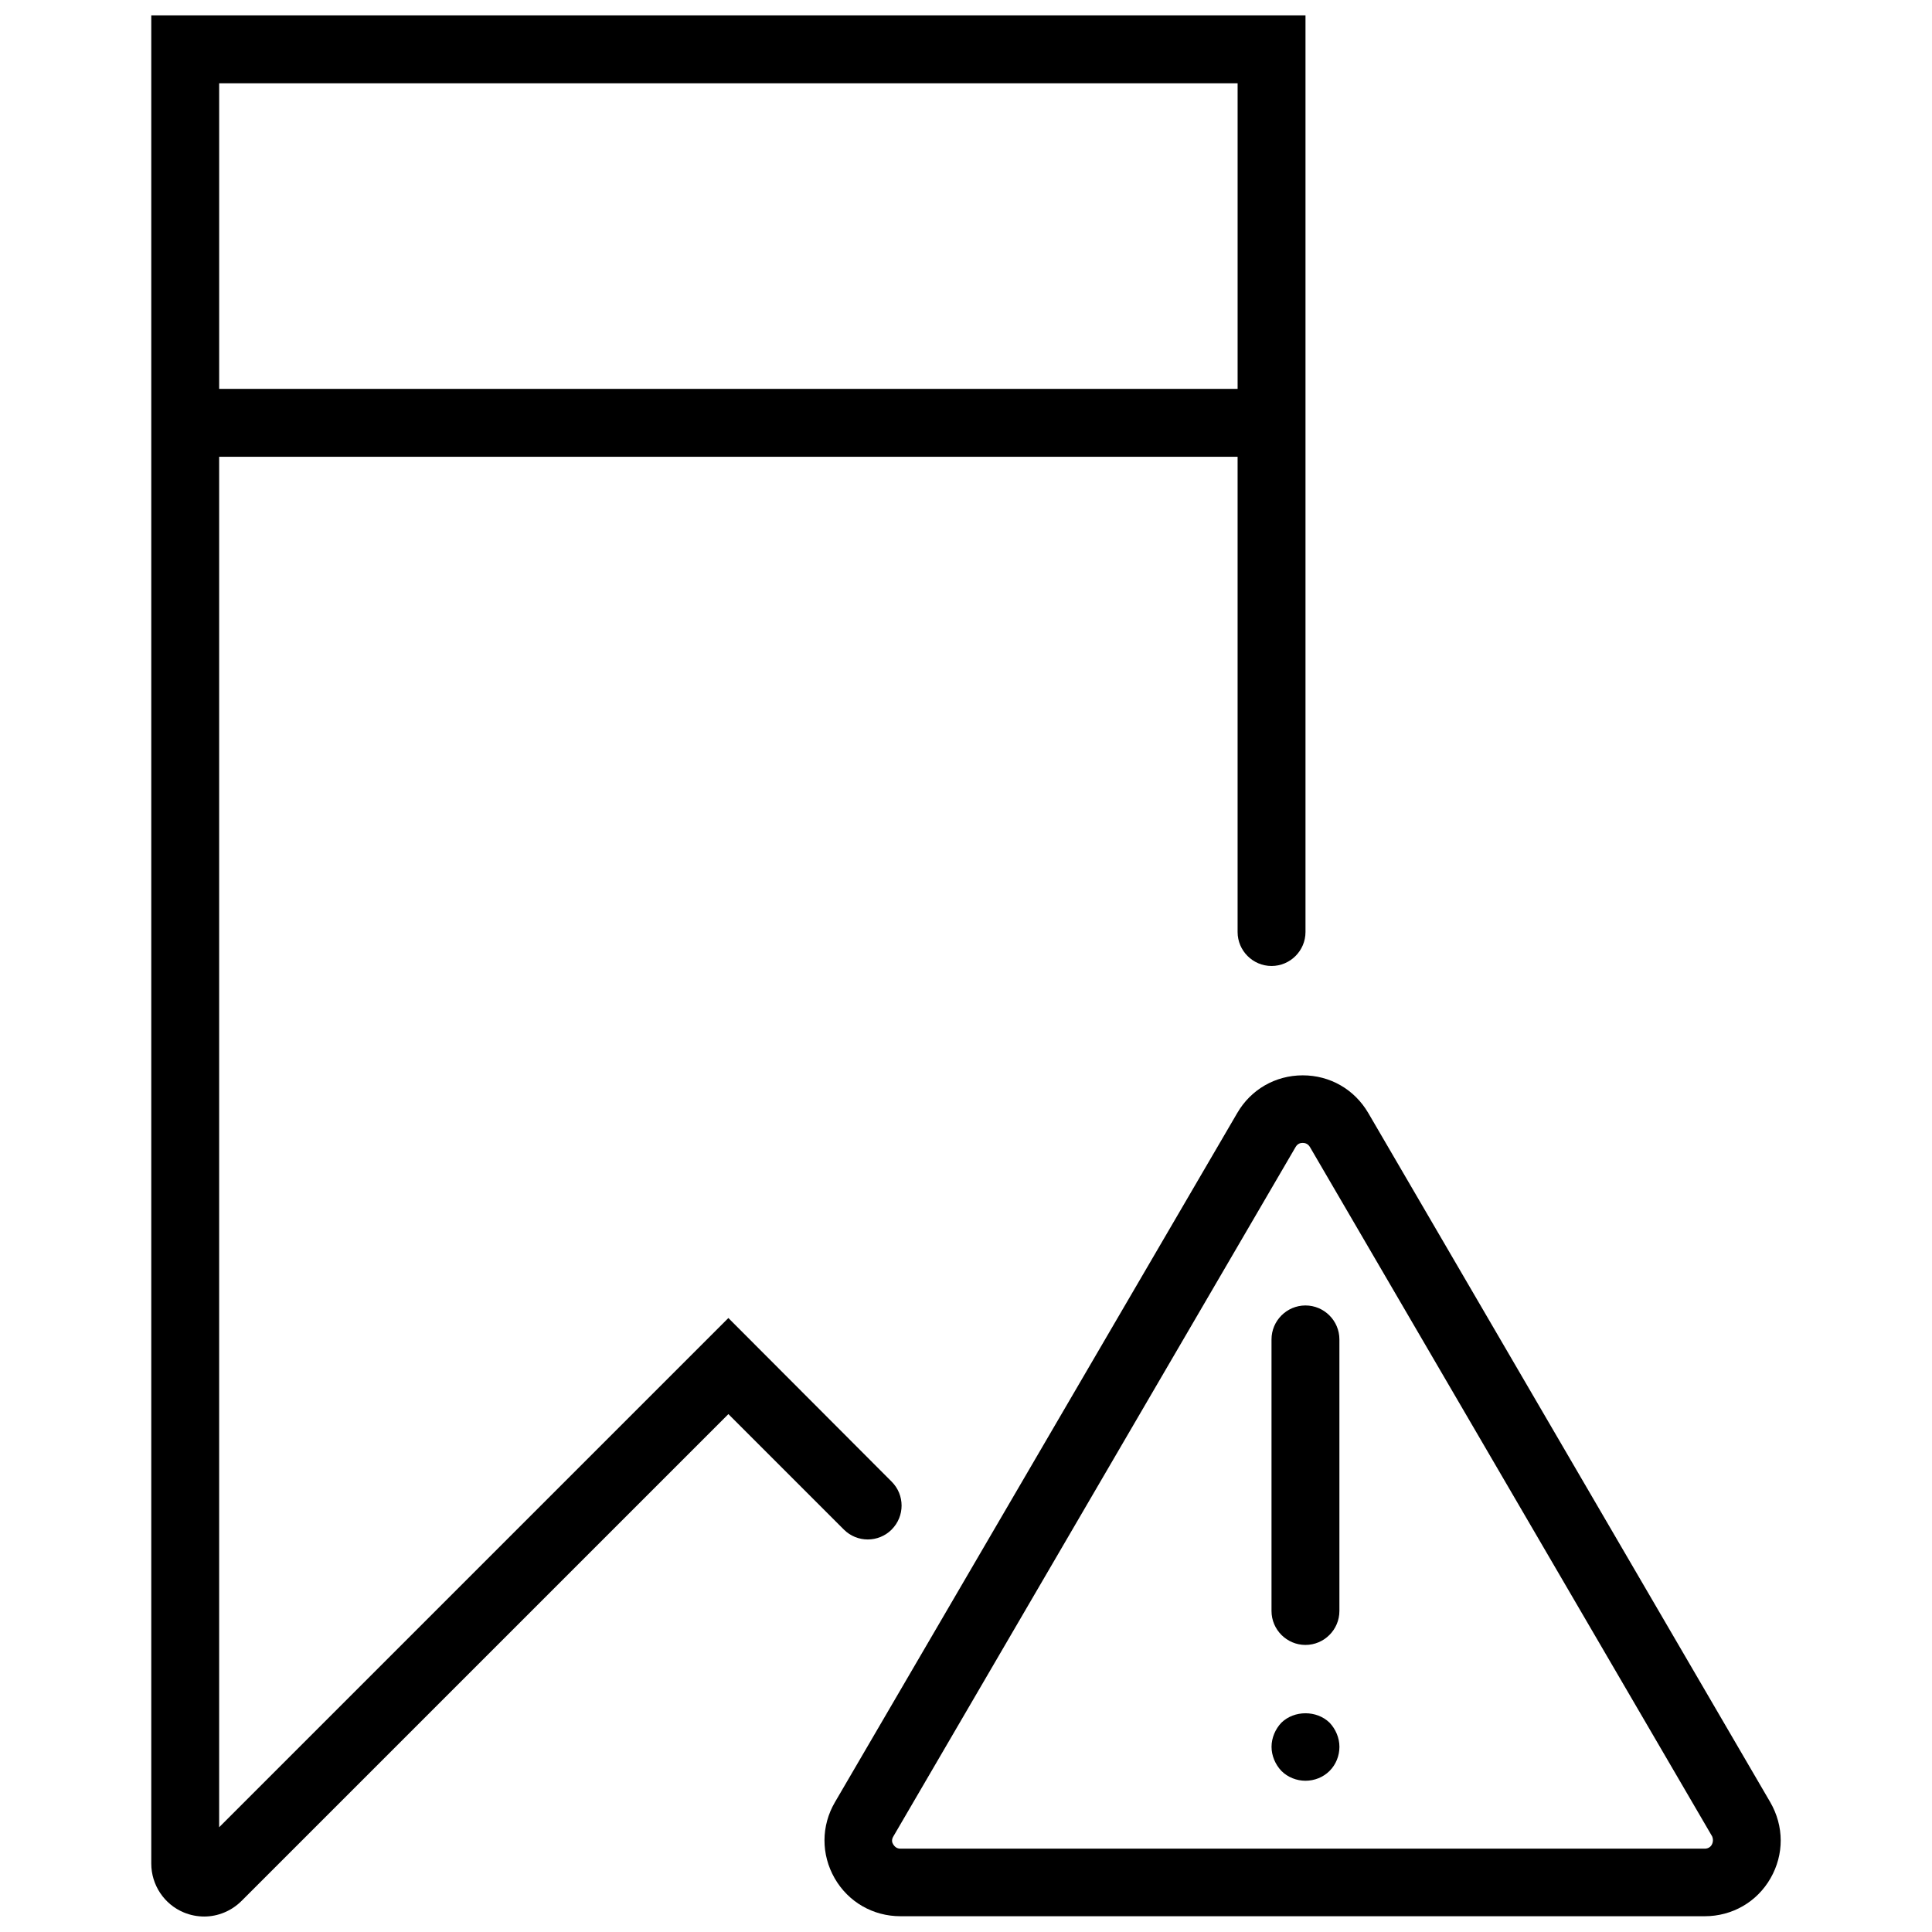
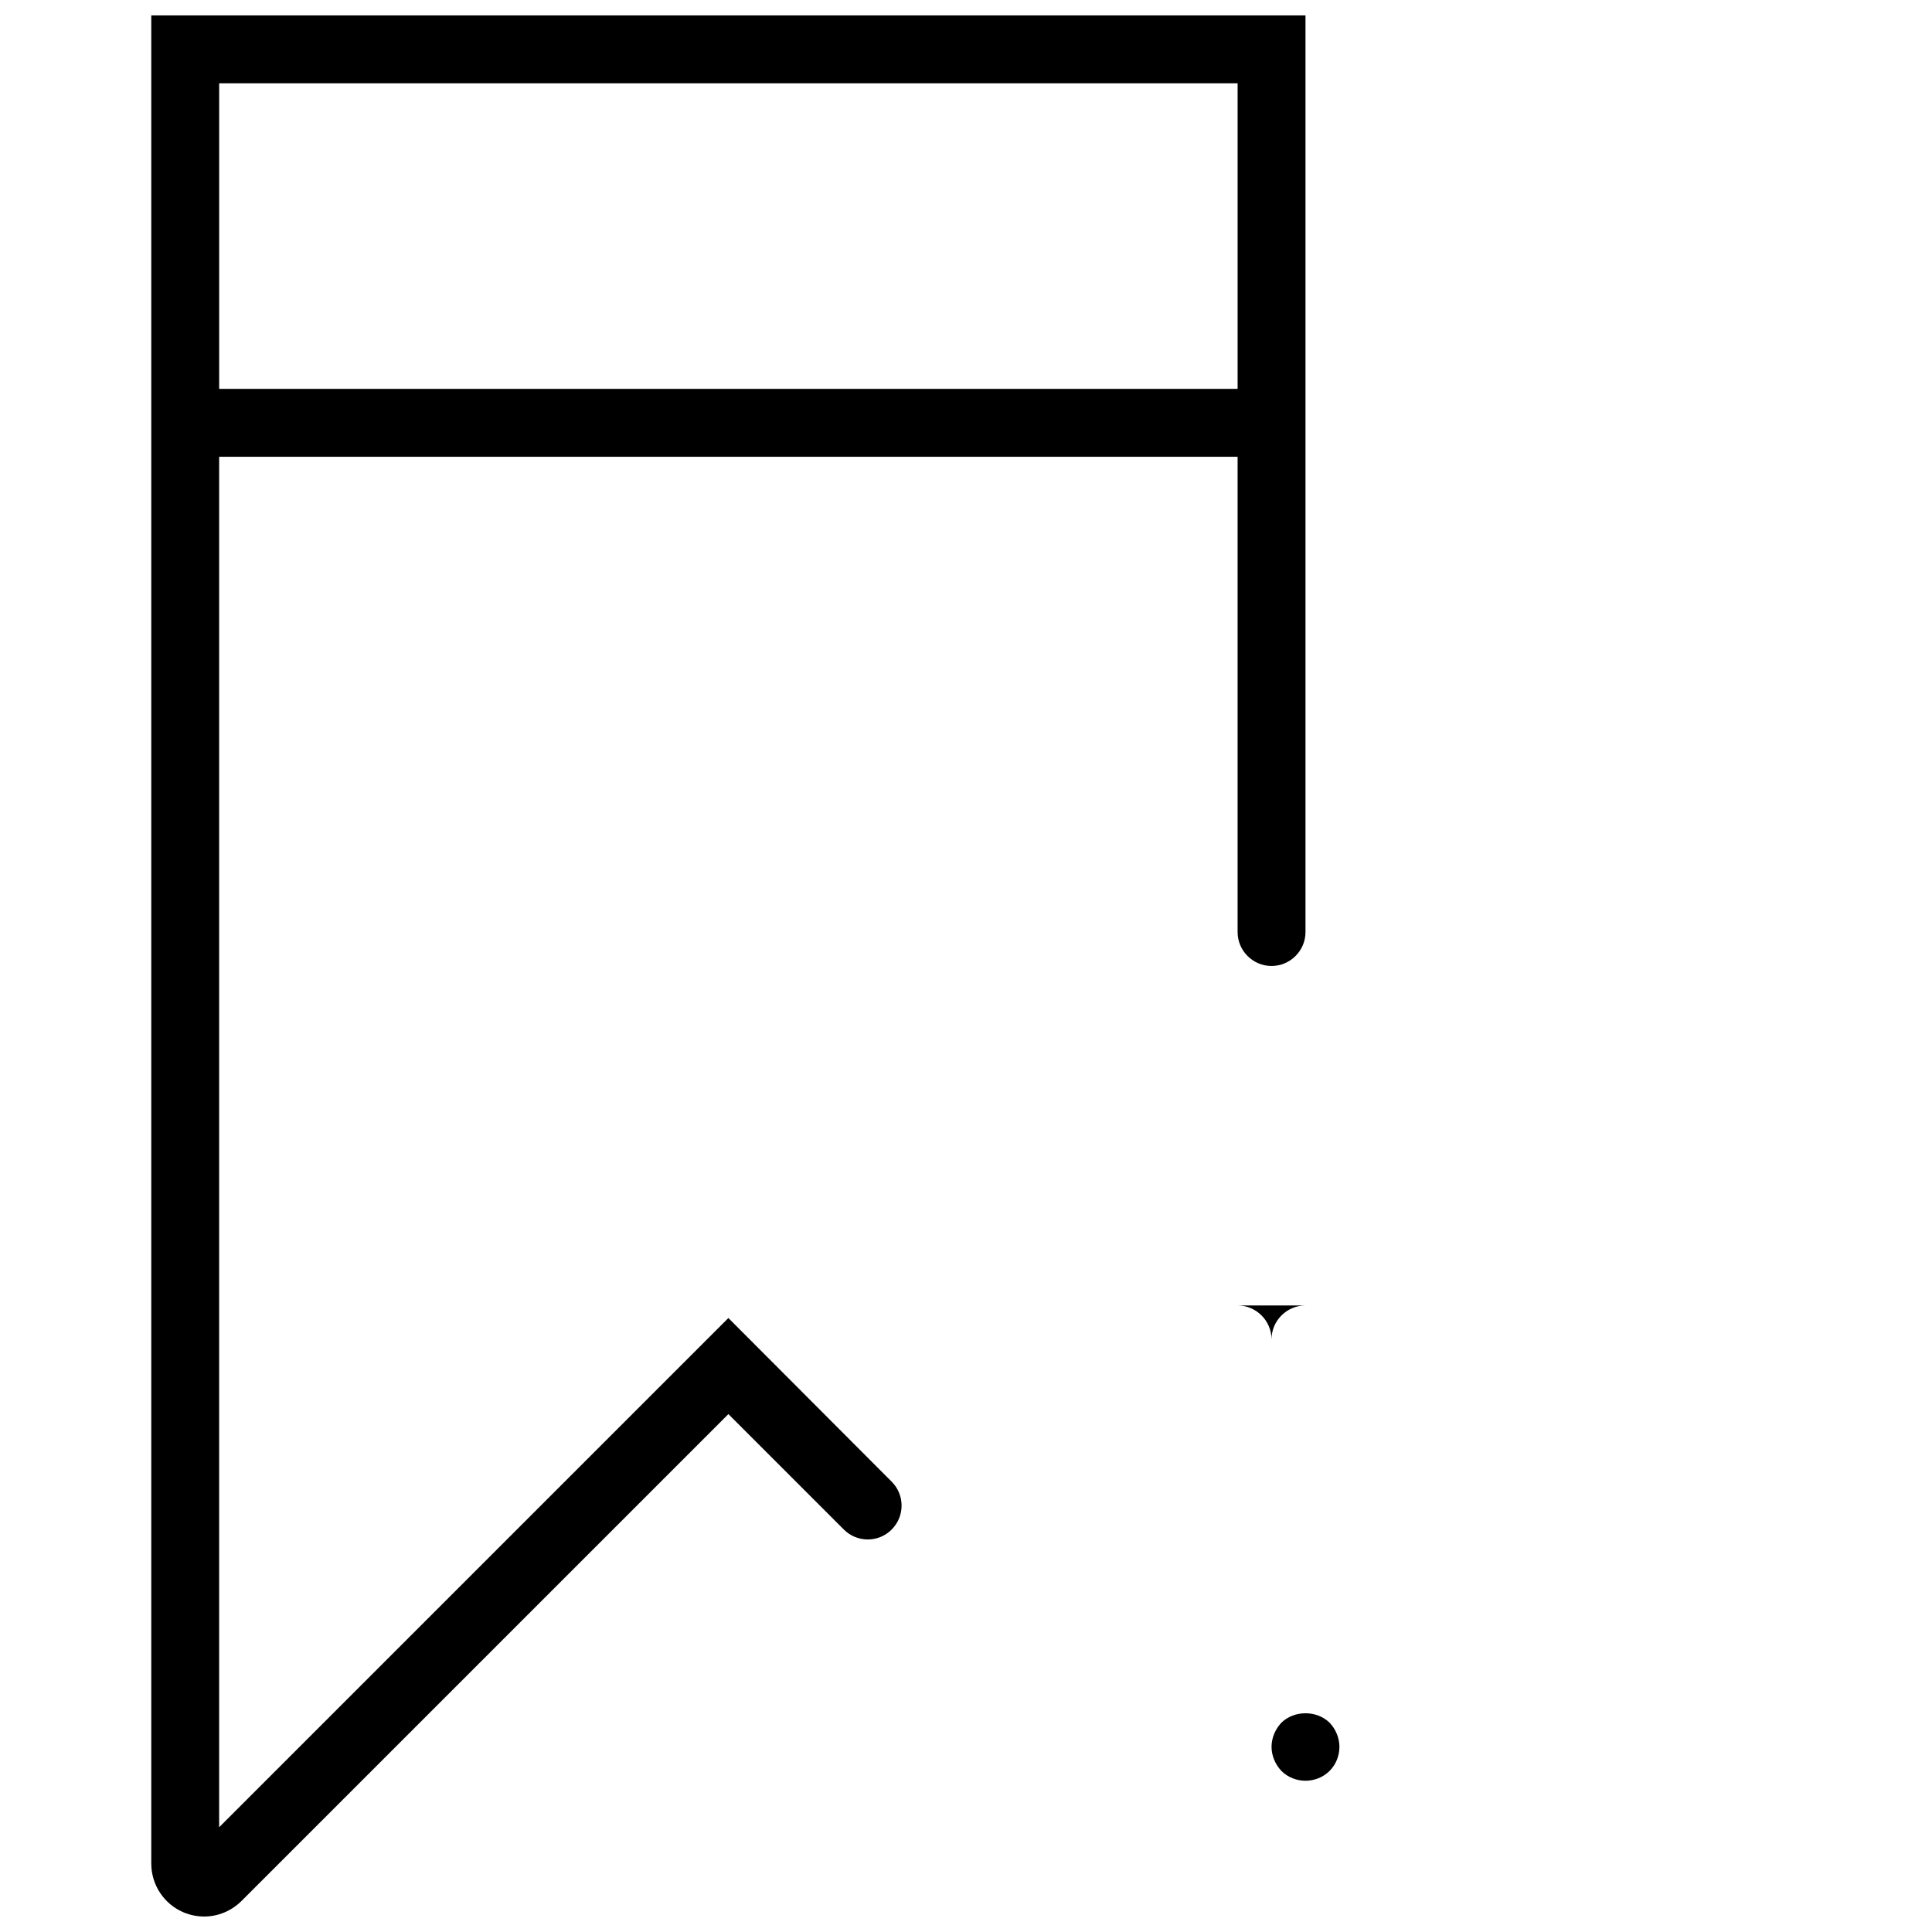
<svg xmlns="http://www.w3.org/2000/svg" width="800px" height="800px" version="1.1" viewBox="144 144 512 512">
  <defs>
    <clipPath id="b">
      <path d="m362 428h254v223.9h-254z" />
    </clipPath>
    <clipPath id="a">
      <path d="m184 148.09h306v503.81h-306z" />
    </clipPath>
  </defs>
  <g clip-path="url(#b)">
-     <path d="m613.13 621.59-106.52-182.63c-3.688-6.297-10.168-9.984-17.363-9.984-7.289 0-13.766 3.777-17.363 9.984l-106.61 182.63c-3.688 6.297-3.688 13.855-0.09 20.152s10.168 10.078 17.453 10.078h213.13c7.289 0 13.855-3.777 17.453-10.078 3.598-6.297 3.598-13.766-0.09-20.152zm-15.477 11.246c-0.27 0.539-0.898 1.078-1.887 1.078h-213.13c-0.988 0-1.531-0.539-1.891-1.078-0.359-0.539-0.539-1.258 0-2.16l106.61-182.72c0.539-0.898 1.258-1.078 1.891-1.078 0.539 0 1.348 0.18 1.891 1.078l106.61 182.72c0.359 0.898 0.176 1.707-0.094 2.16z" />
-   </g>
-   <path d="m489.96 489.96c-4.949 0-8.996 4.047-8.996 8.996v71.973c0 4.949 4.047 8.996 8.996 8.996 4.949 0 8.996-4.047 8.996-8.996v-71.973c0-4.949-4.047-8.996-8.996-8.996z" />
+     </g>
+   <path d="m489.96 489.96c-4.949 0-8.996 4.047-8.996 8.996v71.973v-71.973c0-4.949-4.047-8.996-8.996-8.996z" />
  <path d="m483.58 600.53c-1.621 1.711-2.609 4.051-2.609 6.391s0.988 4.68 2.609 6.387c1.707 1.707 4.047 2.609 6.387 2.609s4.68-0.898 6.387-2.609c1.711-1.711 2.609-4.051 2.609-6.387 0-2.34-0.988-4.68-2.609-6.387-3.418-3.332-9.355-3.332-12.773-0.004z" />
  <g clip-path="url(#a)">
    <path d="m380.3 549.34c3.508-3.508 3.508-9.176 0-12.684l-43.273-43.367-134.95 134.95v-363.19h269.9v125.95c0 4.949 4.047 8.996 8.996 8.996s8.996-4.047 8.996-8.996v-242.91h-305.88v489.78c0 5.668 3.418 10.797 8.637 12.957 1.707 0.715 3.598 1.074 5.394 1.074 3.598 0 7.199-1.441 9.895-4.137l129.02-129.01 30.59 30.59c3.508 3.508 9.176 3.508 12.684 0zm-178.22-383.26h269.9v80.969h-269.9z" />
  </g>
</svg>